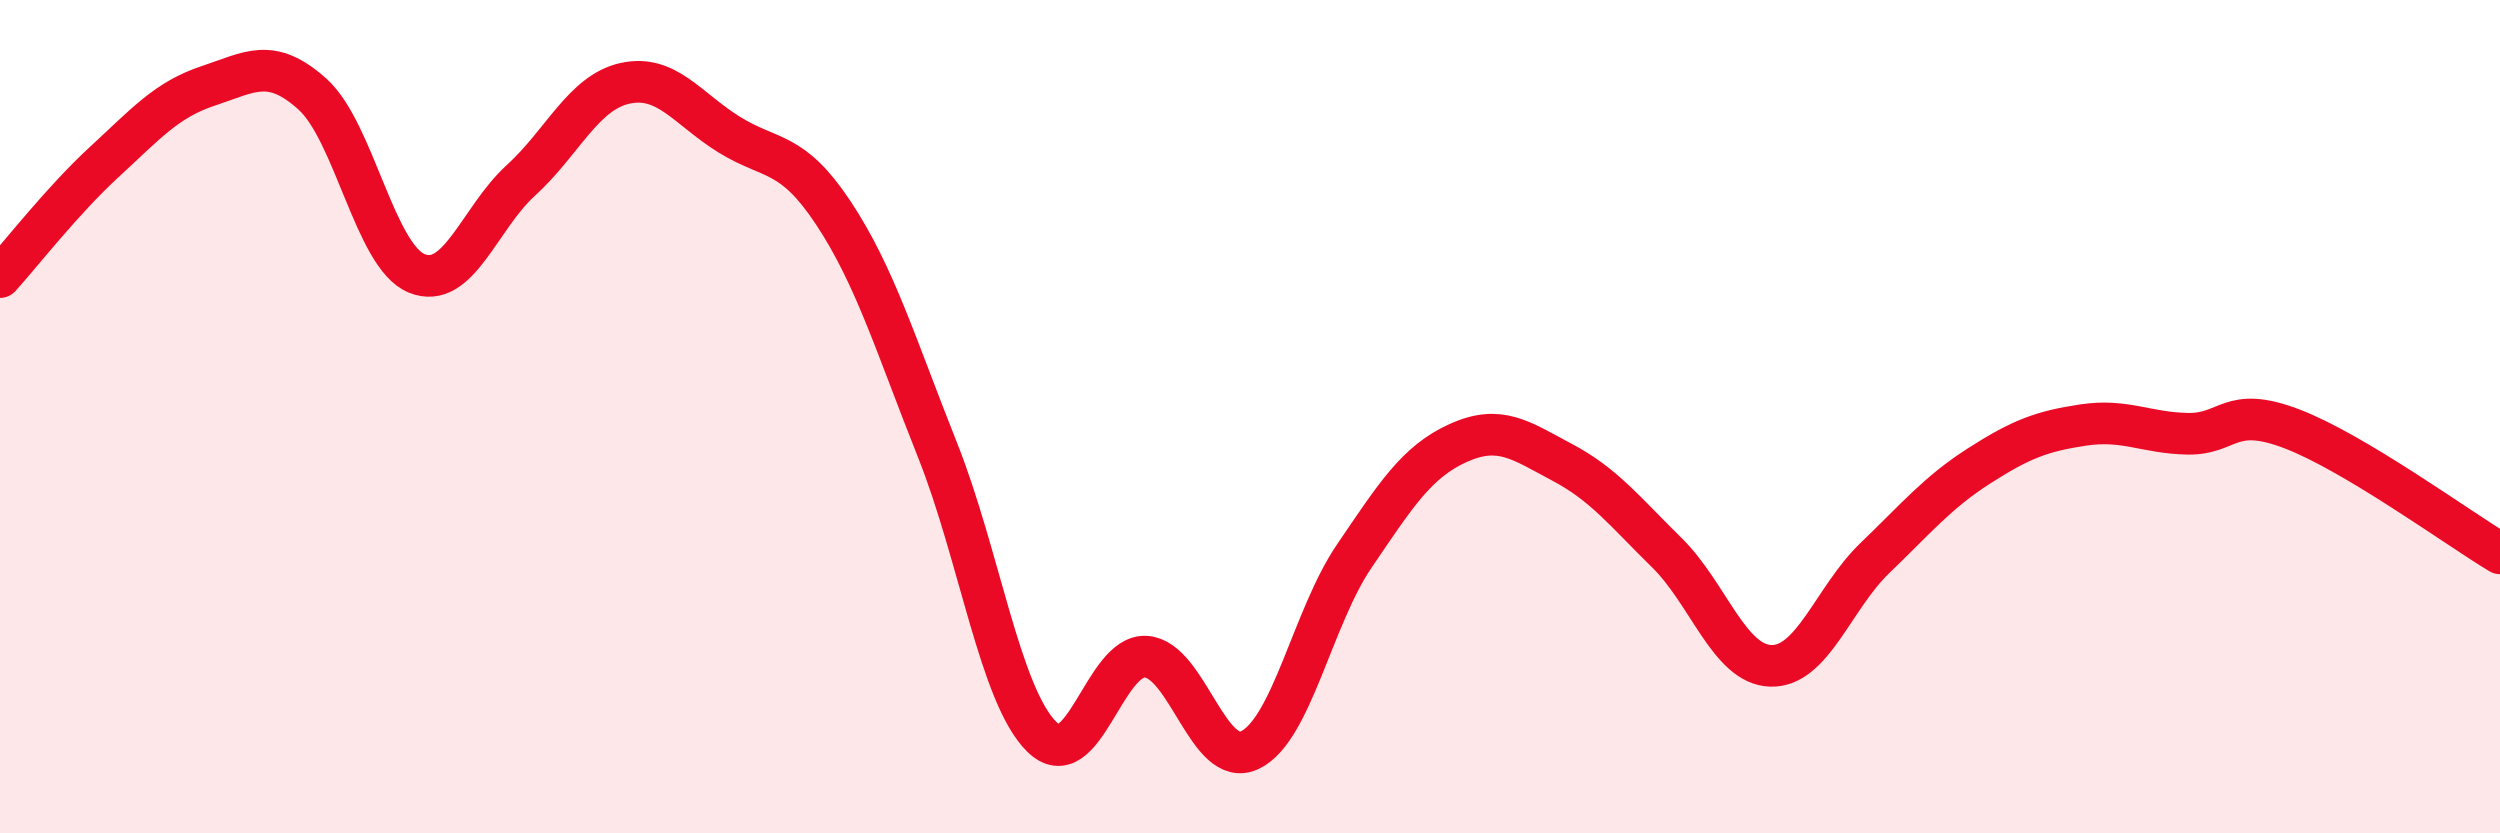
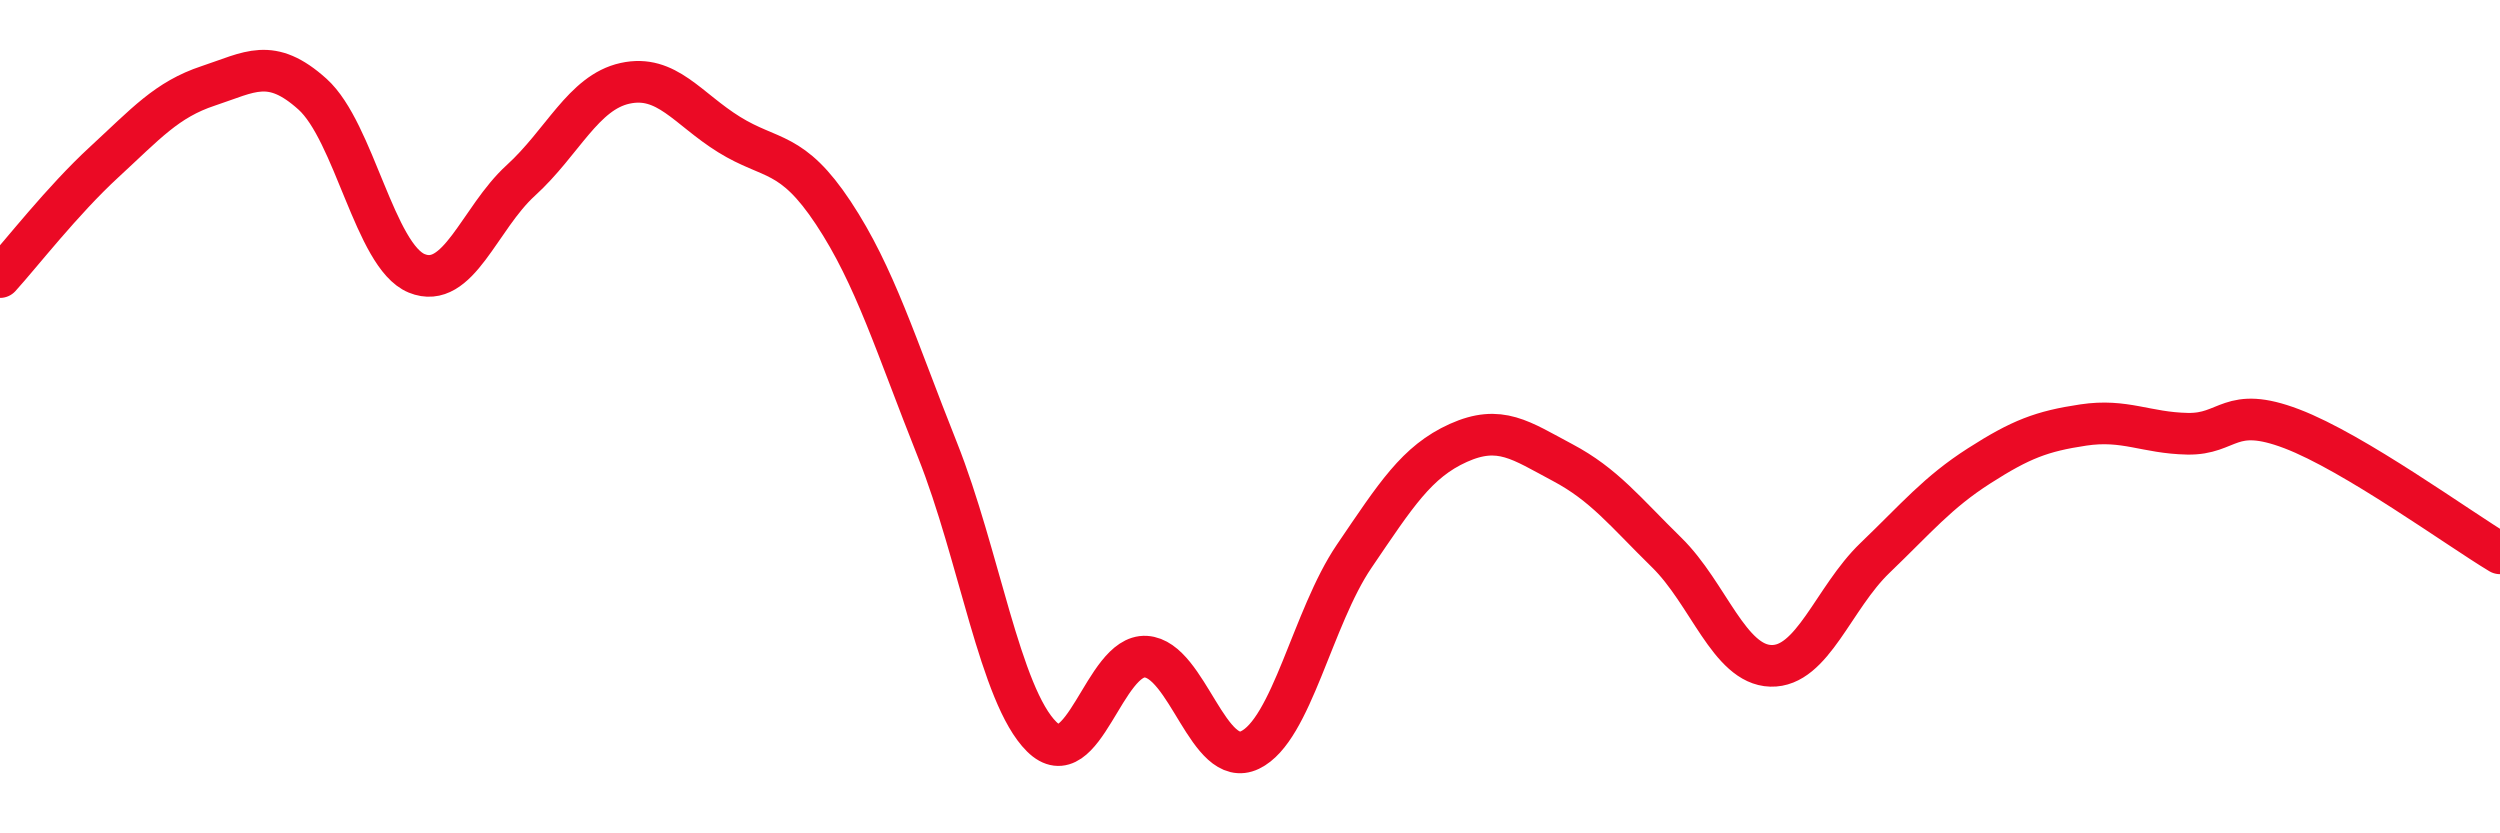
<svg xmlns="http://www.w3.org/2000/svg" width="60" height="20" viewBox="0 0 60 20">
-   <path d="M 0,6.65 C 0.5,6.1 1.5,4.81 2.5,3.89 C 3.5,2.97 4,2.39 5,2.06 C 6,1.73 6.5,1.36 7.5,2.26 C 8.5,3.16 9,6.15 10,6.56 C 11,6.97 11.5,5.24 12.5,4.33 C 13.5,3.42 14,2.22 15,2 C 16,1.78 16.5,2.61 17.5,3.23 C 18.5,3.85 19,3.6 20,5.11 C 21,6.62 21.5,8.29 22.5,10.8 C 23.5,13.31 24,16.69 25,17.68 C 26,18.67 26.5,15.7 27.5,15.76 C 28.5,15.82 29,18.48 30,18 C 31,17.52 31.5,14.82 32.5,13.35 C 33.5,11.88 34,11.08 35,10.63 C 36,10.18 36.5,10.57 37.5,11.1 C 38.5,11.63 39,12.28 40,13.26 C 41,14.24 41.5,15.95 42.5,15.98 C 43.5,16.01 44,14.35 45,13.39 C 46,12.43 46.5,11.82 47.5,11.18 C 48.5,10.54 49,10.35 50,10.2 C 51,10.05 51.5,10.39 52.5,10.41 C 53.5,10.43 53.5,9.72 55,10.29 C 56.5,10.86 59,12.68 60,13.28L60 20L0 20Z" fill="#EB0A25" opacity="0.1" stroke-linecap="round" stroke-linejoin="round" />
  <path d="M 0,6.65 C 0.5,6.1 1.5,4.81 2.5,3.89 C 3.5,2.97 4,2.39 5,2.06 C 6,1.73 6.5,1.36 7.5,2.26 C 8.5,3.16 9,6.15 10,6.56 C 11,6.97 11.5,5.24 12.5,4.33 C 13.5,3.42 14,2.22 15,2 C 16,1.78 16.5,2.61 17.5,3.23 C 18.5,3.85 19,3.6 20,5.11 C 21,6.62 21.5,8.29 22.5,10.8 C 23.5,13.31 24,16.69 25,17.68 C 26,18.67 26.5,15.7 27.5,15.76 C 28.5,15.82 29,18.48 30,18 C 31,17.52 31.5,14.82 32.5,13.35 C 33.5,11.88 34,11.08 35,10.63 C 36,10.18 36.5,10.57 37.5,11.1 C 38.5,11.63 39,12.28 40,13.26 C 41,14.24 41.5,15.95 42.5,15.98 C 43.5,16.01 44,14.35 45,13.39 C 46,12.43 46.5,11.82 47.5,11.18 C 48.5,10.54 49,10.35 50,10.2 C 51,10.05 51.5,10.39 52.5,10.41 C 53.5,10.43 53.5,9.72 55,10.29 C 56.5,10.86 59,12.68 60,13.28" stroke="#EB0A25" stroke-width="1" fill="none" stroke-linecap="round" stroke-linejoin="round" />
</svg>